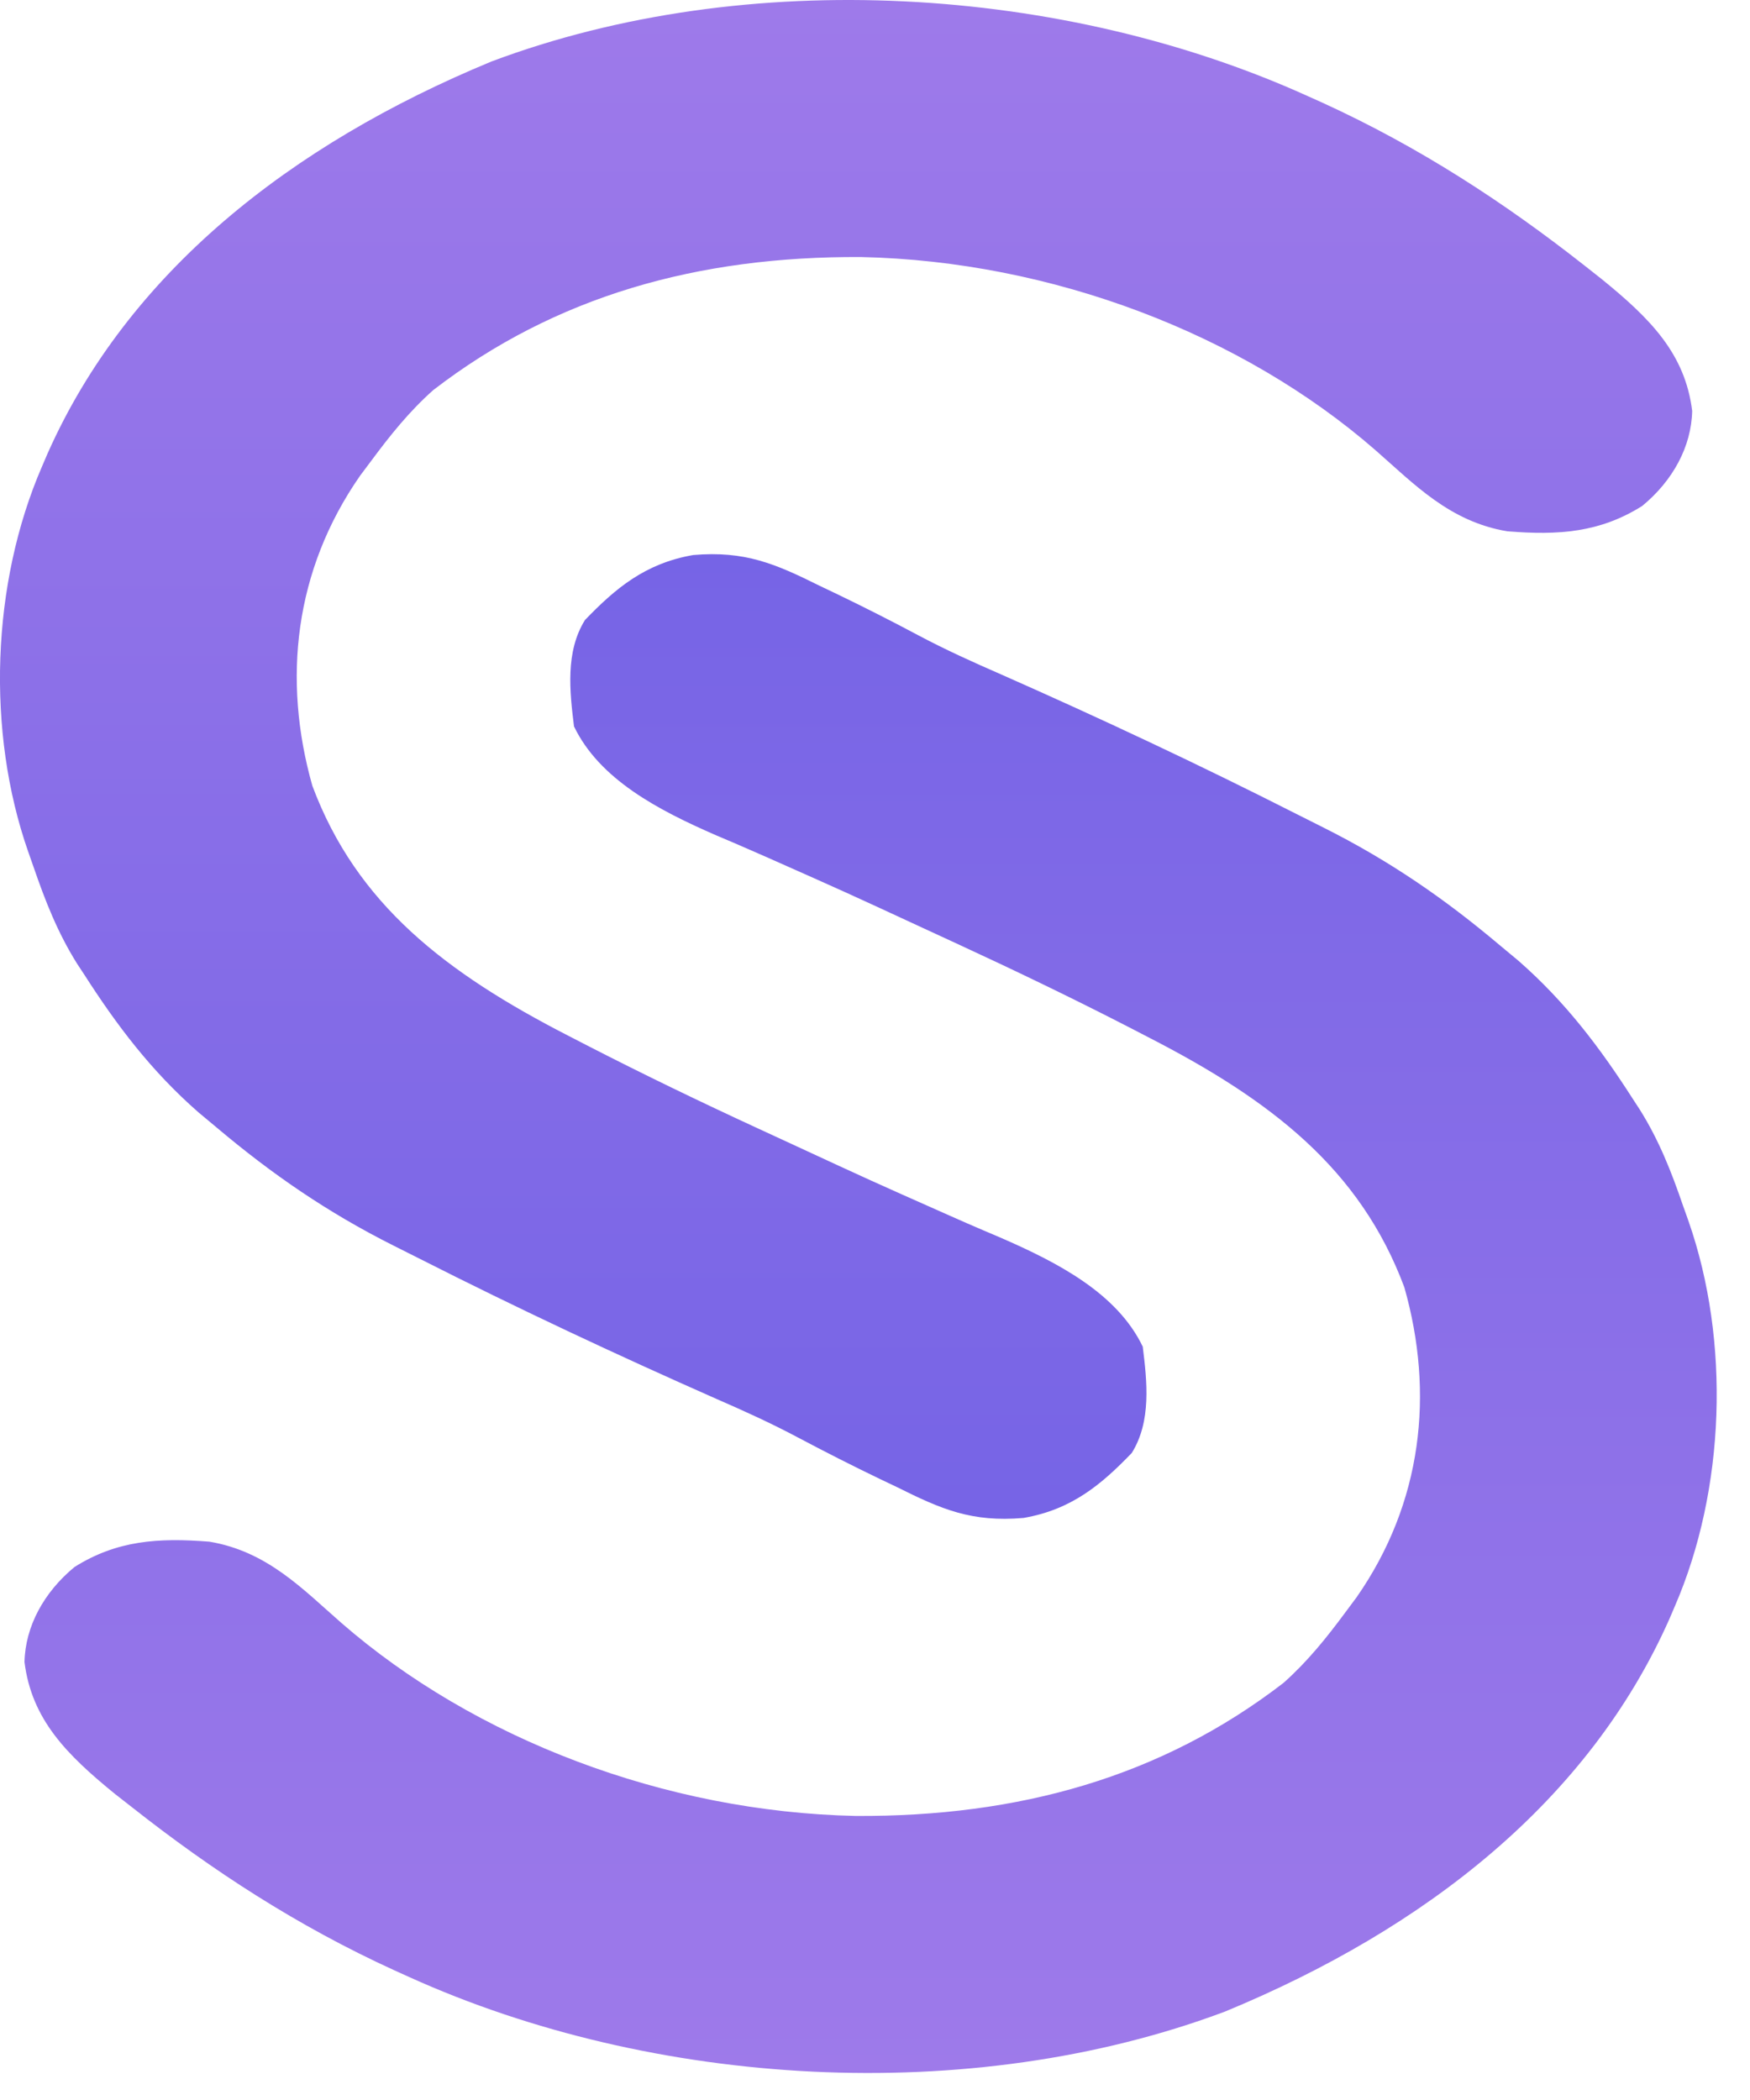
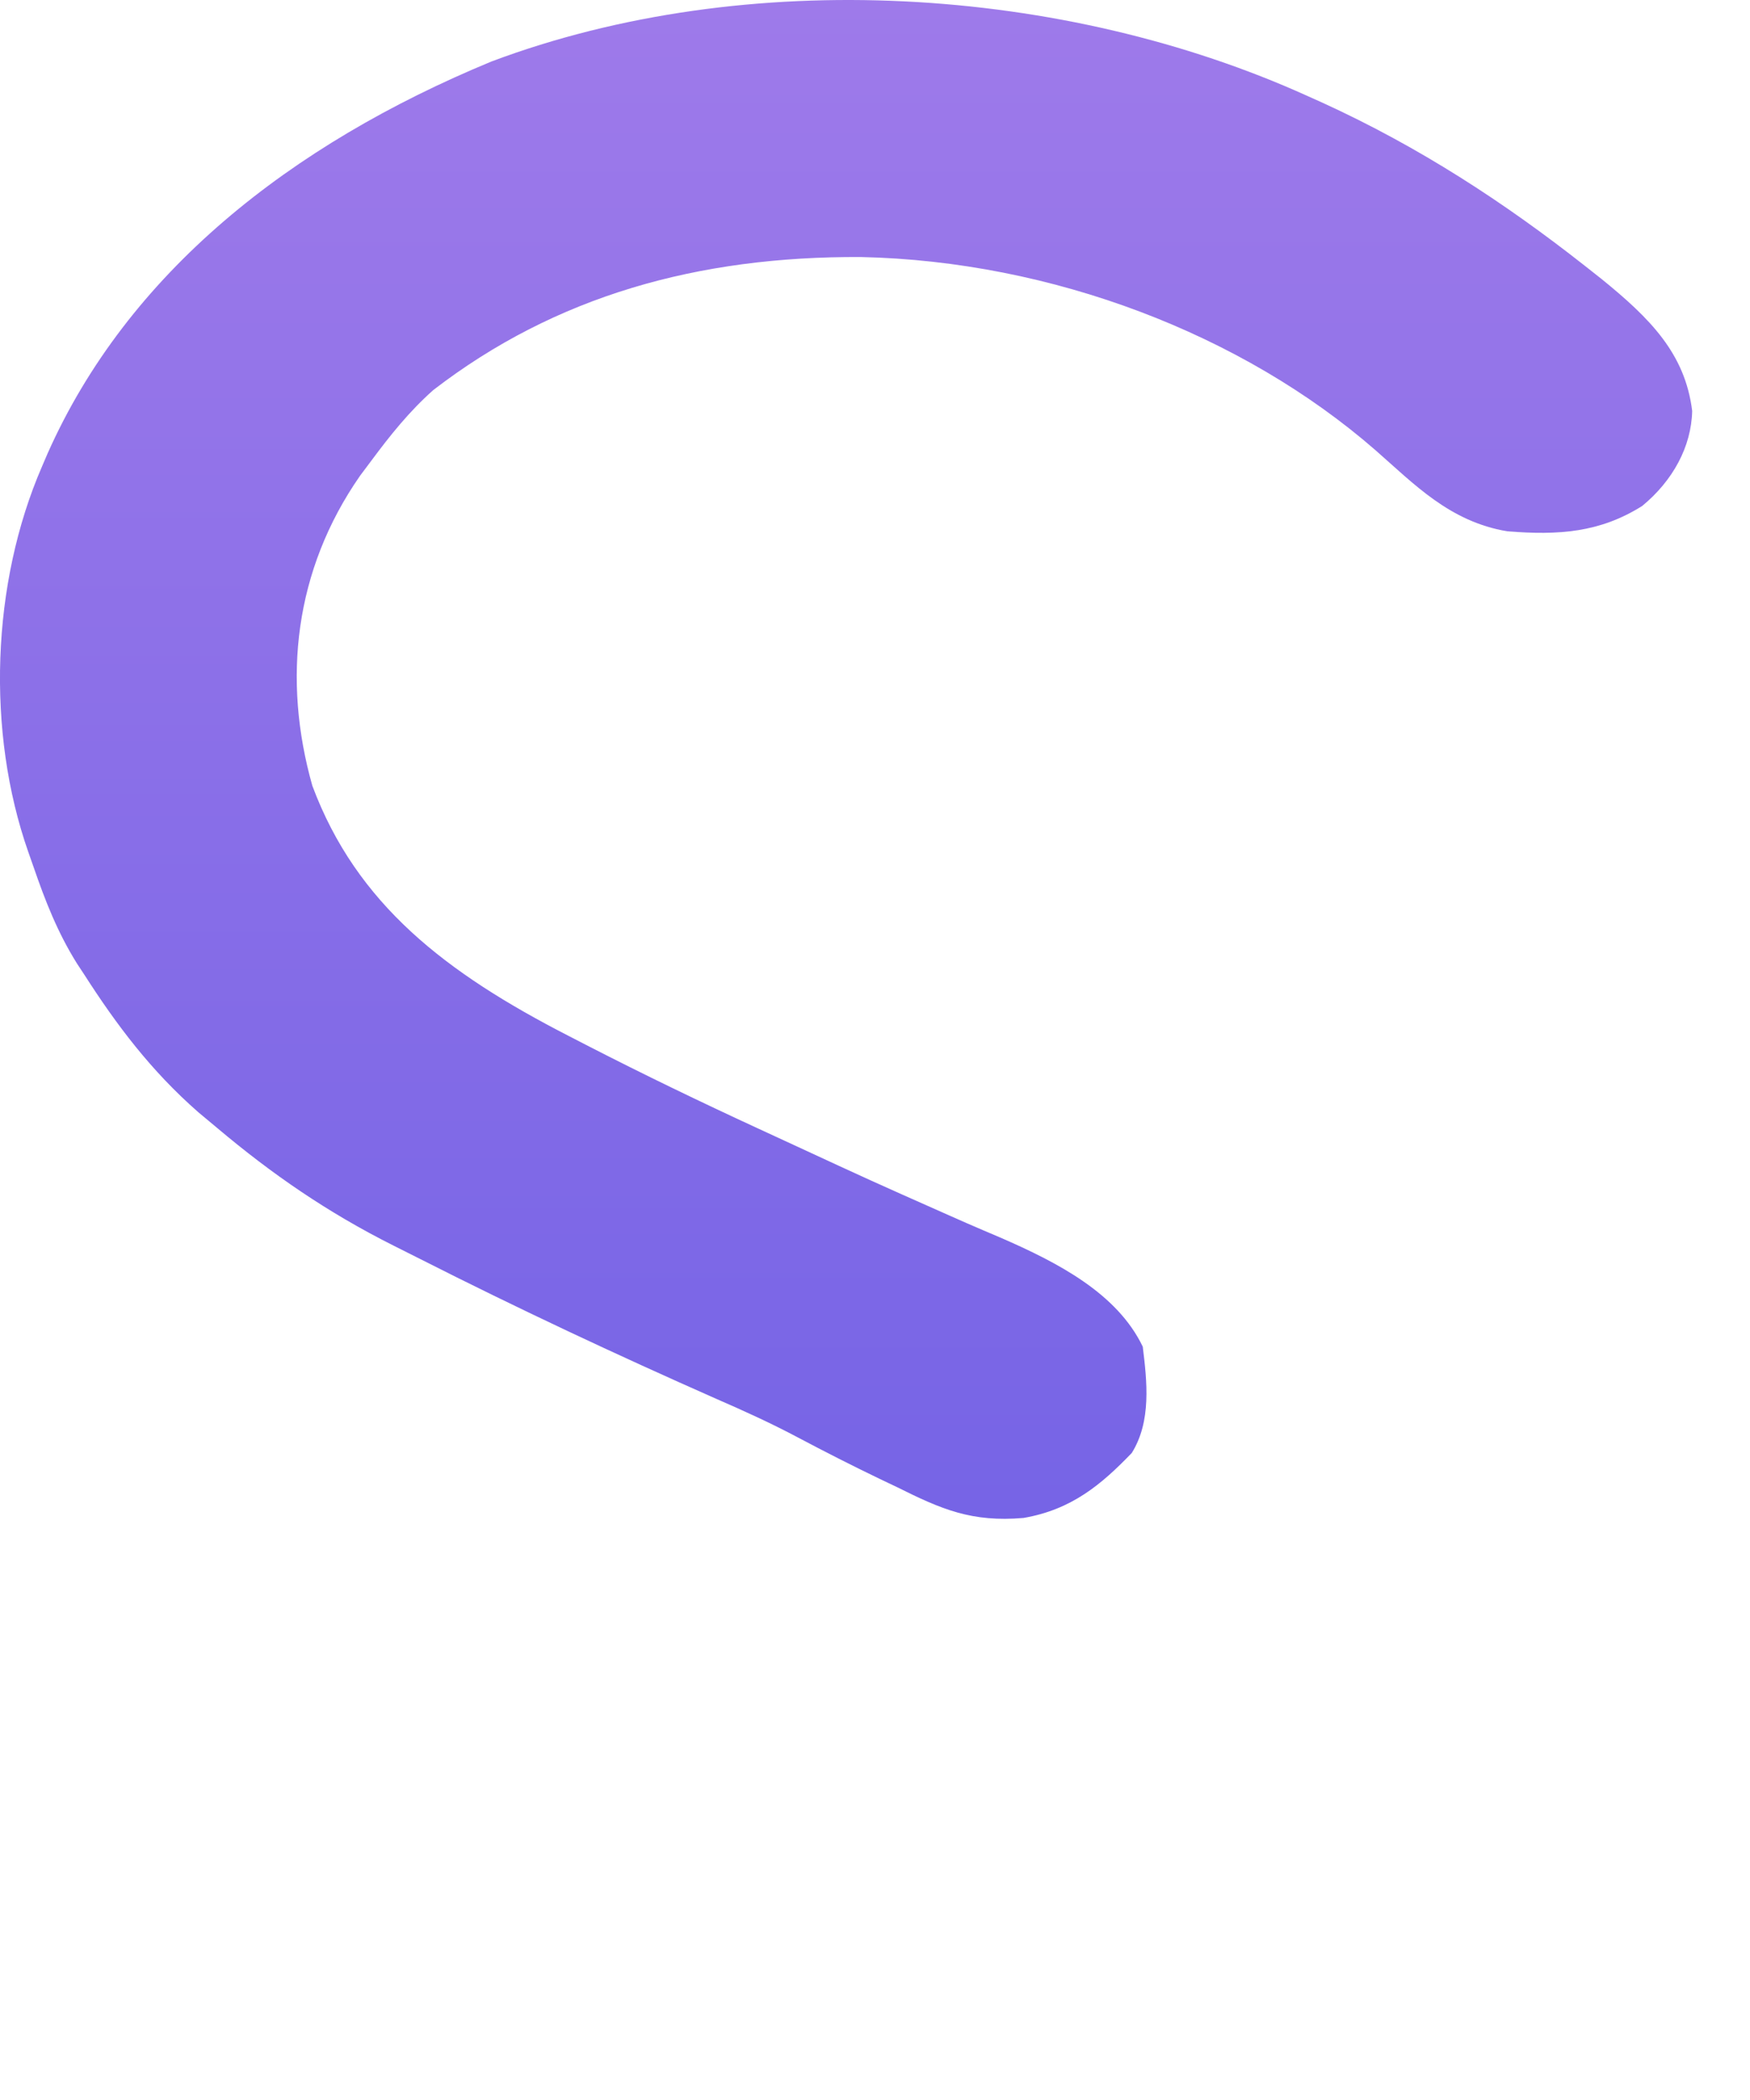
<svg xmlns="http://www.w3.org/2000/svg" width="25" height="30" viewBox="0 0 25 30" fill="none">
  <path d="M18.678 1.371C18.75 1.403 18.822 1.436 18.896 1.469C20.274 2.099 21.49 2.892 22.634 3.792C22.715 3.856 22.796 3.92 22.88 3.986C23.572 4.548 24.073 5.05 24.174 5.87C24.163 6.383 23.895 6.87 23.46 7.228C22.854 7.609 22.265 7.649 21.532 7.59C20.709 7.452 20.204 6.917 19.648 6.43C17.746 4.773 15.027 3.731 12.301 3.672C9.974 3.659 7.935 4.227 6.189 5.573C5.845 5.879 5.573 6.22 5.308 6.577C5.254 6.649 5.2 6.722 5.144 6.796C4.204 8.147 4.033 9.709 4.462 11.225C5.094 12.919 6.371 13.899 8.118 14.796C8.21 14.844 8.302 14.891 8.397 14.94C9.193 15.349 9.999 15.738 10.816 16.115C10.99 16.195 11.164 16.276 11.338 16.356C12.442 16.867 12.442 16.867 13.555 17.361C13.64 17.399 13.725 17.436 13.813 17.475C13.97 17.543 14.128 17.611 14.287 17.678C15.118 18.039 15.96 18.478 16.325 19.238C16.386 19.733 16.451 20.303 16.168 20.757C15.737 21.204 15.312 21.566 14.622 21.685C13.882 21.749 13.449 21.561 12.819 21.247C12.734 21.207 12.649 21.166 12.561 21.124C12.169 20.935 11.785 20.74 11.404 20.538C11.021 20.334 10.629 20.156 10.227 19.981C8.799 19.35 7.39 18.689 6.007 17.988C5.879 17.923 5.748 17.857 5.619 17.793C4.675 17.319 3.881 16.77 3.104 16.115C3.014 16.04 2.925 15.966 2.832 15.888C2.156 15.296 1.663 14.639 1.202 13.92C1.167 13.868 1.133 13.816 1.098 13.762C0.822 13.32 0.646 12.869 0.481 12.39C0.455 12.317 0.429 12.244 0.403 12.168C-0.196 10.457 -0.126 8.336 0.601 6.662C0.627 6.602 0.652 6.542 0.679 6.48C1.824 3.903 4.139 2.07 7.022 0.878C10.677 -0.494 15.2 -0.204 18.678 1.371Z" fill="url(#paint0_linear_18_3)" />
-   <path d="M5.847 28.244C5.775 28.211 5.703 28.178 5.628 28.145C4.25 27.515 3.034 26.723 1.891 25.822C1.81 25.759 1.728 25.695 1.644 25.629C0.953 25.067 0.452 24.564 0.35 23.744C0.361 23.231 0.63 22.744 1.064 22.386C1.67 22.005 2.259 21.966 2.992 22.024C3.816 22.162 4.32 22.698 4.876 23.184C6.779 24.841 9.498 25.884 12.223 25.942C14.551 25.955 16.59 25.387 18.336 24.041C18.68 23.735 18.952 23.395 19.217 23.037C19.271 22.965 19.325 22.892 19.38 22.818C20.321 21.467 20.492 19.905 20.062 18.39C19.43 16.695 18.153 15.715 16.407 14.819C16.315 14.771 16.223 14.723 16.127 14.674C15.332 14.265 14.526 13.877 13.709 13.499C13.534 13.419 13.361 13.338 13.187 13.258C12.083 12.747 12.083 12.747 10.97 12.253C10.884 12.216 10.8 12.178 10.712 12.14C10.555 12.071 10.397 12.003 10.237 11.936C9.407 11.575 8.565 11.136 8.2 10.377C8.139 9.881 8.074 9.311 8.357 8.857C8.788 8.41 9.213 8.048 9.903 7.929C10.643 7.866 11.076 8.054 11.706 8.367C11.791 8.407 11.876 8.449 11.964 8.49C12.356 8.679 12.74 8.874 13.121 9.077C13.503 9.28 13.896 9.458 14.298 9.633C15.726 10.264 17.135 10.925 18.518 11.627C18.646 11.691 18.776 11.757 18.906 11.822C19.85 12.295 20.644 12.844 21.42 13.499C21.511 13.575 21.6 13.649 21.693 13.726C22.369 14.318 22.862 14.975 23.323 15.694C23.357 15.746 23.391 15.799 23.426 15.852C23.703 16.294 23.879 16.745 24.043 17.224C24.069 17.297 24.096 17.37 24.122 17.446C24.72 19.158 24.65 21.278 23.924 22.952C23.898 23.012 23.873 23.072 23.846 23.134C22.7 25.712 20.386 27.545 17.502 28.736C13.848 30.108 9.325 29.818 5.847 28.244Z" fill="url(#paint1_linear_18_3)" />
  <defs>
    <linearGradient id="paint0_linear_18_3" x1="12.087" y1="0" x2="12.087" y2="21.698" gradientUnits="userSpaceOnUse">
      <stop stop-color="#9E7AEA" />
      <stop offset="1" stop-color="#7664E6" />
    </linearGradient>
    <linearGradient id="paint1_linear_18_3" x1="12.438" y1="29.614" x2="12.438" y2="7.917" gradientUnits="userSpaceOnUse">
      <stop stop-color="#9E7AEA" />
      <stop offset="1" stop-color="#7664E6" />
    </linearGradient>
  </defs>
</svg>